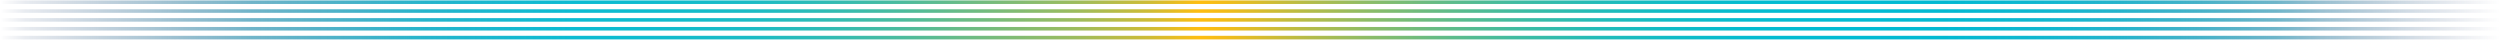
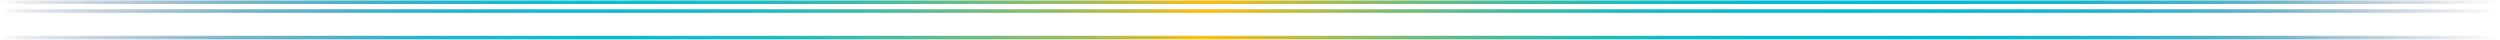
<svg xmlns="http://www.w3.org/2000/svg" width="1440" height="23" viewBox="0 0 1440 23" fill="none">
  <path d="M1440 20.636H0V22.675H1440V20.636Z" fill="url(#paint0_linear_10248_122129)" />
-   <path d="M1440 15.539H0V17.578H1440V15.539Z" fill="url(#paint1_linear_10248_122129)" />
-   <path d="M1440 10.442H0V12.481H1440V10.442Z" fill="url(#paint2_linear_10248_122129)" />
  <path d="M1440 5.345H0V7.384H1440V5.345Z" fill="url(#paint3_linear_10248_122129)" />
  <path d="M1440 0.249H0V2.287H1440V0.249Z" fill="url(#paint4_linear_10248_122129)" />
  <defs>
    <linearGradient id="paint0_linear_10248_122129" x1="0" y1="21.656" x2="1440" y2="21.656" gradientUnits="userSpaceOnUse">
      <stop stop-color="#213164" stop-opacity="0" />
      <stop offset="0.01" stop-color="#1E3E6F" stop-opacity="0.1" />
      <stop offset="0.06" stop-color="#18648C" stop-opacity="0.37" />
      <stop offset="0.1" stop-color="#1383A5" stop-opacity="0.6" />
      <stop offset="0.14" stop-color="#109BB8" stop-opacity="0.77" />
      <stop offset="0.17" stop-color="#0DACC6" stop-opacity="0.9" />
      <stop offset="0.21" stop-color="#0BB7CF" stop-opacity="0.97" />
      <stop offset="0.23" stop-color="#0BBBD2" />
      <stop offset="0.26" stop-color="#0EBBCE" />
      <stop offset="0.3" stop-color="#1BBBC5" />
      <stop offset="0.33" stop-color="#2FBBB5" />
      <stop offset="0.36" stop-color="#4BBB9E" />
      <stop offset="0.39" stop-color="#6FBB82" />
      <stop offset="0.43" stop-color="#9CBC5E" />
      <stop offset="0.46" stop-color="#CFBC35" />
      <stop offset="0.48" stop-color="#FEBD11" />
      <stop offset="0.49" stop-color="#F2BC19" />
      <stop offset="0.52" stop-color="#BABC44" />
      <stop offset="0.55" stop-color="#88BC6A" />
      <stop offset="0.58" stop-color="#5EBB8A" />
      <stop offset="0.61" stop-color="#3CBBA4" />
      <stop offset="0.64" stop-color="#21BBB9" />
      <stop offset="0.67" stop-color="#0EBBC7" />
      <stop offset="0.7" stop-color="#03BBD0" />
      <stop offset="0.74" stop-color="#00BBD3" />
      <stop offset="0.78" stop-color="#00B8D1" stop-opacity="0.99" />
      <stop offset="0.82" stop-color="#02B2CC" stop-opacity="0.94" />
      <stop offset="0.85" stop-color="#04A7C3" stop-opacity="0.86" />
      <stop offset="0.88" stop-color="#0898B6" stop-opacity="0.75" />
      <stop offset="0.91" stop-color="#0D84A6" stop-opacity="0.6" />
      <stop offset="0.93" stop-color="#126B93" stop-opacity="0.42" />
      <stop offset="0.96" stop-color="#194F7C" stop-opacity="0.22" />
      <stop offset="1" stop-color="#213164" stop-opacity="0" />
    </linearGradient>
    <linearGradient id="paint1_linear_10248_122129" x1="0" y1="16.559" x2="1440" y2="16.559" gradientUnits="userSpaceOnUse">
      <stop stop-color="#213164" stop-opacity="0" />
      <stop offset="0.01" stop-color="#1E3E6F" stop-opacity="0.1" />
      <stop offset="0.06" stop-color="#18648C" stop-opacity="0.37" />
      <stop offset="0.1" stop-color="#1383A5" stop-opacity="0.6" />
      <stop offset="0.14" stop-color="#109BB8" stop-opacity="0.77" />
      <stop offset="0.17" stop-color="#0DACC6" stop-opacity="0.9" />
      <stop offset="0.21" stop-color="#0BB7CF" stop-opacity="0.97" />
      <stop offset="0.23" stop-color="#0BBBD2" />
      <stop offset="0.26" stop-color="#0EBBCE" />
      <stop offset="0.3" stop-color="#1BBBC5" />
      <stop offset="0.33" stop-color="#2FBBB5" />
      <stop offset="0.36" stop-color="#4BBB9E" />
      <stop offset="0.39" stop-color="#6FBB82" />
      <stop offset="0.43" stop-color="#9CBC5E" />
      <stop offset="0.46" stop-color="#CFBC35" />
      <stop offset="0.48" stop-color="#FEBD11" />
      <stop offset="0.49" stop-color="#F2BC19" />
      <stop offset="0.52" stop-color="#BABC44" />
      <stop offset="0.55" stop-color="#88BC6A" />
      <stop offset="0.58" stop-color="#5EBB8A" />
      <stop offset="0.61" stop-color="#3CBBA4" />
      <stop offset="0.64" stop-color="#21BBB9" />
      <stop offset="0.67" stop-color="#0EBBC7" />
      <stop offset="0.7" stop-color="#03BBD0" />
      <stop offset="0.74" stop-color="#00BBD3" />
      <stop offset="0.78" stop-color="#00B8D1" stop-opacity="0.99" />
      <stop offset="0.82" stop-color="#02B2CC" stop-opacity="0.94" />
      <stop offset="0.85" stop-color="#04A7C3" stop-opacity="0.86" />
      <stop offset="0.88" stop-color="#0898B6" stop-opacity="0.75" />
      <stop offset="0.91" stop-color="#0D84A6" stop-opacity="0.6" />
      <stop offset="0.93" stop-color="#126B93" stop-opacity="0.42" />
      <stop offset="0.96" stop-color="#194F7C" stop-opacity="0.22" />
      <stop offset="1" stop-color="#213164" stop-opacity="0" />
    </linearGradient>
    <linearGradient id="paint2_linear_10248_122129" x1="0" y1="11.462" x2="1440" y2="11.462" gradientUnits="userSpaceOnUse">
      <stop stop-color="#213164" stop-opacity="0" />
      <stop offset="0.01" stop-color="#1E3E6F" stop-opacity="0.1" />
      <stop offset="0.06" stop-color="#18648C" stop-opacity="0.37" />
      <stop offset="0.1" stop-color="#1383A5" stop-opacity="0.6" />
      <stop offset="0.14" stop-color="#109BB8" stop-opacity="0.77" />
      <stop offset="0.17" stop-color="#0DACC6" stop-opacity="0.9" />
      <stop offset="0.21" stop-color="#0BB7CF" stop-opacity="0.97" />
      <stop offset="0.23" stop-color="#0BBBD2" />
      <stop offset="0.26" stop-color="#0EBBCE" />
      <stop offset="0.3" stop-color="#1BBBC5" />
      <stop offset="0.33" stop-color="#2FBBB5" />
      <stop offset="0.36" stop-color="#4BBB9E" />
      <stop offset="0.39" stop-color="#6FBB82" />
      <stop offset="0.43" stop-color="#9CBC5E" />
      <stop offset="0.46" stop-color="#CFBC35" />
      <stop offset="0.48" stop-color="#FEBD11" />
      <stop offset="0.49" stop-color="#F2BC19" />
      <stop offset="0.52" stop-color="#BABC44" />
      <stop offset="0.55" stop-color="#88BC6A" />
      <stop offset="0.58" stop-color="#5EBB8A" />
      <stop offset="0.61" stop-color="#3CBBA4" />
      <stop offset="0.64" stop-color="#21BBB9" />
      <stop offset="0.67" stop-color="#0EBBC7" />
      <stop offset="0.7" stop-color="#03BBD0" />
      <stop offset="0.74" stop-color="#00BBD3" />
      <stop offset="0.78" stop-color="#00B8D1" stop-opacity="0.99" />
      <stop offset="0.82" stop-color="#02B2CC" stop-opacity="0.94" />
      <stop offset="0.85" stop-color="#04A7C3" stop-opacity="0.86" />
      <stop offset="0.88" stop-color="#0898B6" stop-opacity="0.75" />
      <stop offset="0.91" stop-color="#0D84A6" stop-opacity="0.6" />
      <stop offset="0.93" stop-color="#126B93" stop-opacity="0.42" />
      <stop offset="0.96" stop-color="#194F7C" stop-opacity="0.22" />
      <stop offset="1" stop-color="#213164" stop-opacity="0" />
    </linearGradient>
    <linearGradient id="paint3_linear_10248_122129" x1="0" y1="6.365" x2="1440" y2="6.365" gradientUnits="userSpaceOnUse">
      <stop stop-color="#213164" stop-opacity="0" />
      <stop offset="0.01" stop-color="#1E3E6F" stop-opacity="0.1" />
      <stop offset="0.06" stop-color="#18648C" stop-opacity="0.37" />
      <stop offset="0.1" stop-color="#1383A5" stop-opacity="0.6" />
      <stop offset="0.14" stop-color="#109BB8" stop-opacity="0.77" />
      <stop offset="0.17" stop-color="#0DACC6" stop-opacity="0.9" />
      <stop offset="0.21" stop-color="#0BB7CF" stop-opacity="0.97" />
      <stop offset="0.23" stop-color="#0BBBD2" />
      <stop offset="0.26" stop-color="#0EBBCE" />
      <stop offset="0.3" stop-color="#1BBBC5" />
      <stop offset="0.33" stop-color="#2FBBB5" />
      <stop offset="0.36" stop-color="#4BBB9E" />
      <stop offset="0.39" stop-color="#6FBB82" />
      <stop offset="0.43" stop-color="#9CBC5E" />
      <stop offset="0.46" stop-color="#CFBC35" />
      <stop offset="0.48" stop-color="#FEBD11" />
      <stop offset="0.49" stop-color="#F2BC19" />
      <stop offset="0.52" stop-color="#BABC44" />
      <stop offset="0.55" stop-color="#88BC6A" />
      <stop offset="0.58" stop-color="#5EBB8A" />
      <stop offset="0.61" stop-color="#3CBBA4" />
      <stop offset="0.64" stop-color="#21BBB9" />
      <stop offset="0.67" stop-color="#0EBBC7" />
      <stop offset="0.7" stop-color="#03BBD0" />
      <stop offset="0.74" stop-color="#00BBD3" />
      <stop offset="0.78" stop-color="#00B8D1" stop-opacity="0.99" />
      <stop offset="0.82" stop-color="#02B2CC" stop-opacity="0.94" />
      <stop offset="0.85" stop-color="#04A7C3" stop-opacity="0.86" />
      <stop offset="0.88" stop-color="#0898B6" stop-opacity="0.75" />
      <stop offset="0.91" stop-color="#0D84A6" stop-opacity="0.6" />
      <stop offset="0.93" stop-color="#126B93" stop-opacity="0.42" />
      <stop offset="0.96" stop-color="#194F7C" stop-opacity="0.22" />
      <stop offset="1" stop-color="#213164" stop-opacity="0" />
    </linearGradient>
    <linearGradient id="paint4_linear_10248_122129" x1="0" y1="1.268" x2="1440" y2="1.268" gradientUnits="userSpaceOnUse">
      <stop stop-color="#213164" stop-opacity="0" />
      <stop offset="0.01" stop-color="#1E3E6F" stop-opacity="0.1" />
      <stop offset="0.06" stop-color="#18648C" stop-opacity="0.37" />
      <stop offset="0.1" stop-color="#1383A5" stop-opacity="0.6" />
      <stop offset="0.14" stop-color="#109BB8" stop-opacity="0.77" />
      <stop offset="0.17" stop-color="#0DACC6" stop-opacity="0.9" />
      <stop offset="0.21" stop-color="#0BB7CF" stop-opacity="0.97" />
      <stop offset="0.23" stop-color="#0BBBD2" />
      <stop offset="0.26" stop-color="#0EBBCE" />
      <stop offset="0.3" stop-color="#1BBBC5" />
      <stop offset="0.33" stop-color="#2FBBB5" />
      <stop offset="0.36" stop-color="#4BBB9E" />
      <stop offset="0.39" stop-color="#6FBB82" />
      <stop offset="0.43" stop-color="#9CBC5E" />
      <stop offset="0.46" stop-color="#CFBC35" />
      <stop offset="0.48" stop-color="#FEBD11" />
      <stop offset="0.49" stop-color="#F2BC19" />
      <stop offset="0.52" stop-color="#BABC44" />
      <stop offset="0.55" stop-color="#88BC6A" />
      <stop offset="0.58" stop-color="#5EBB8A" />
      <stop offset="0.61" stop-color="#3CBBA4" />
      <stop offset="0.64" stop-color="#21BBB9" />
      <stop offset="0.67" stop-color="#0EBBC7" />
      <stop offset="0.7" stop-color="#03BBD0" />
      <stop offset="0.74" stop-color="#00BBD3" />
      <stop offset="0.78" stop-color="#00B8D1" stop-opacity="0.99" />
      <stop offset="0.82" stop-color="#02B2CC" stop-opacity="0.94" />
      <stop offset="0.85" stop-color="#04A7C3" stop-opacity="0.86" />
      <stop offset="0.88" stop-color="#0898B6" stop-opacity="0.75" />
      <stop offset="0.91" stop-color="#0D84A6" stop-opacity="0.6" />
      <stop offset="0.93" stop-color="#126B93" stop-opacity="0.42" />
      <stop offset="0.96" stop-color="#194F7C" stop-opacity="0.22" />
      <stop offset="1" stop-color="#213164" stop-opacity="0" />
    </linearGradient>
  </defs>
</svg>